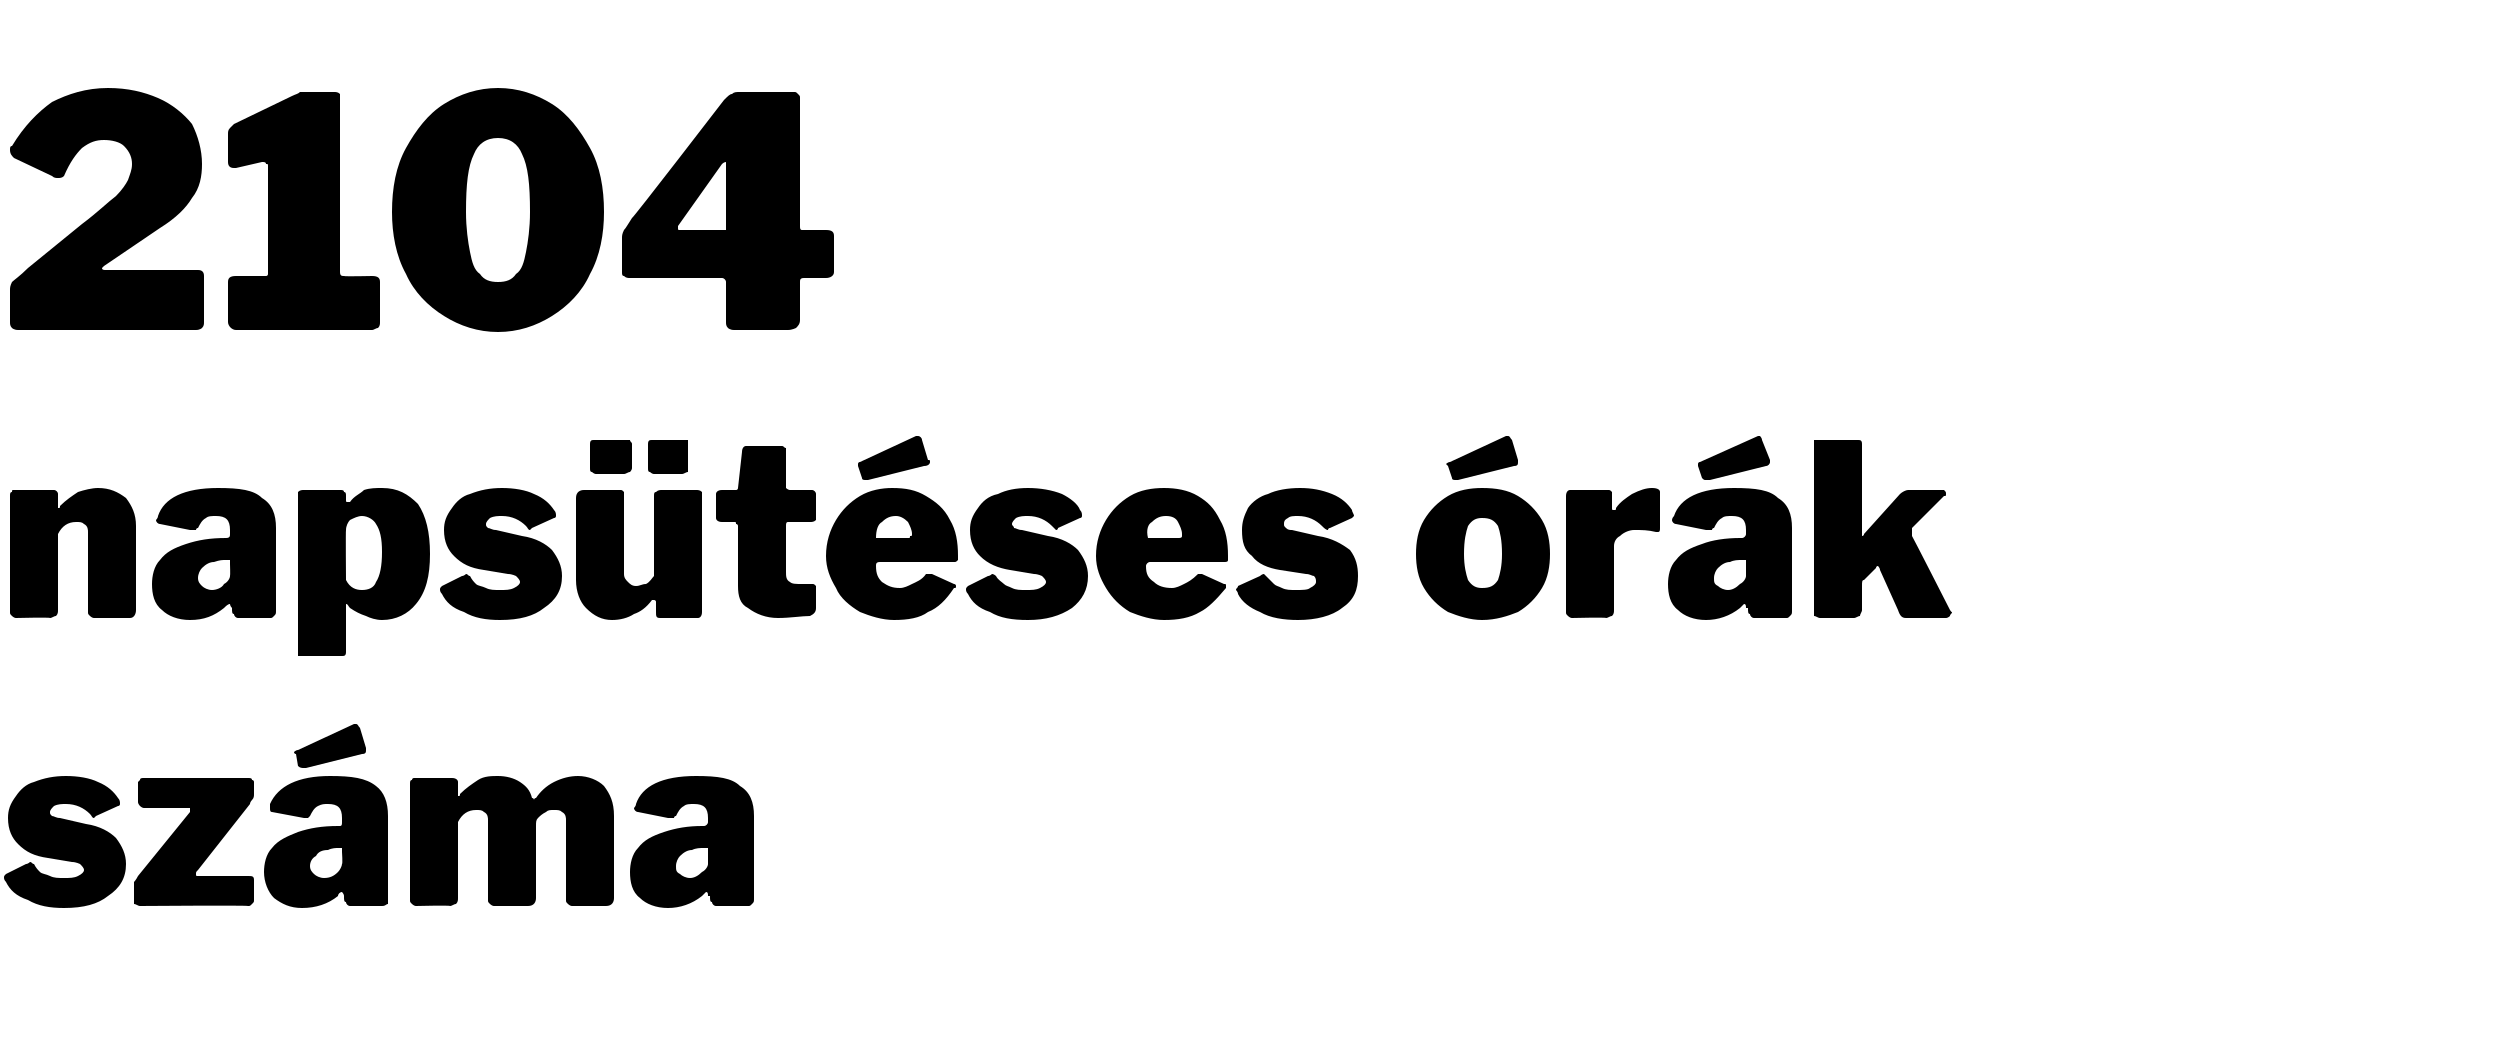
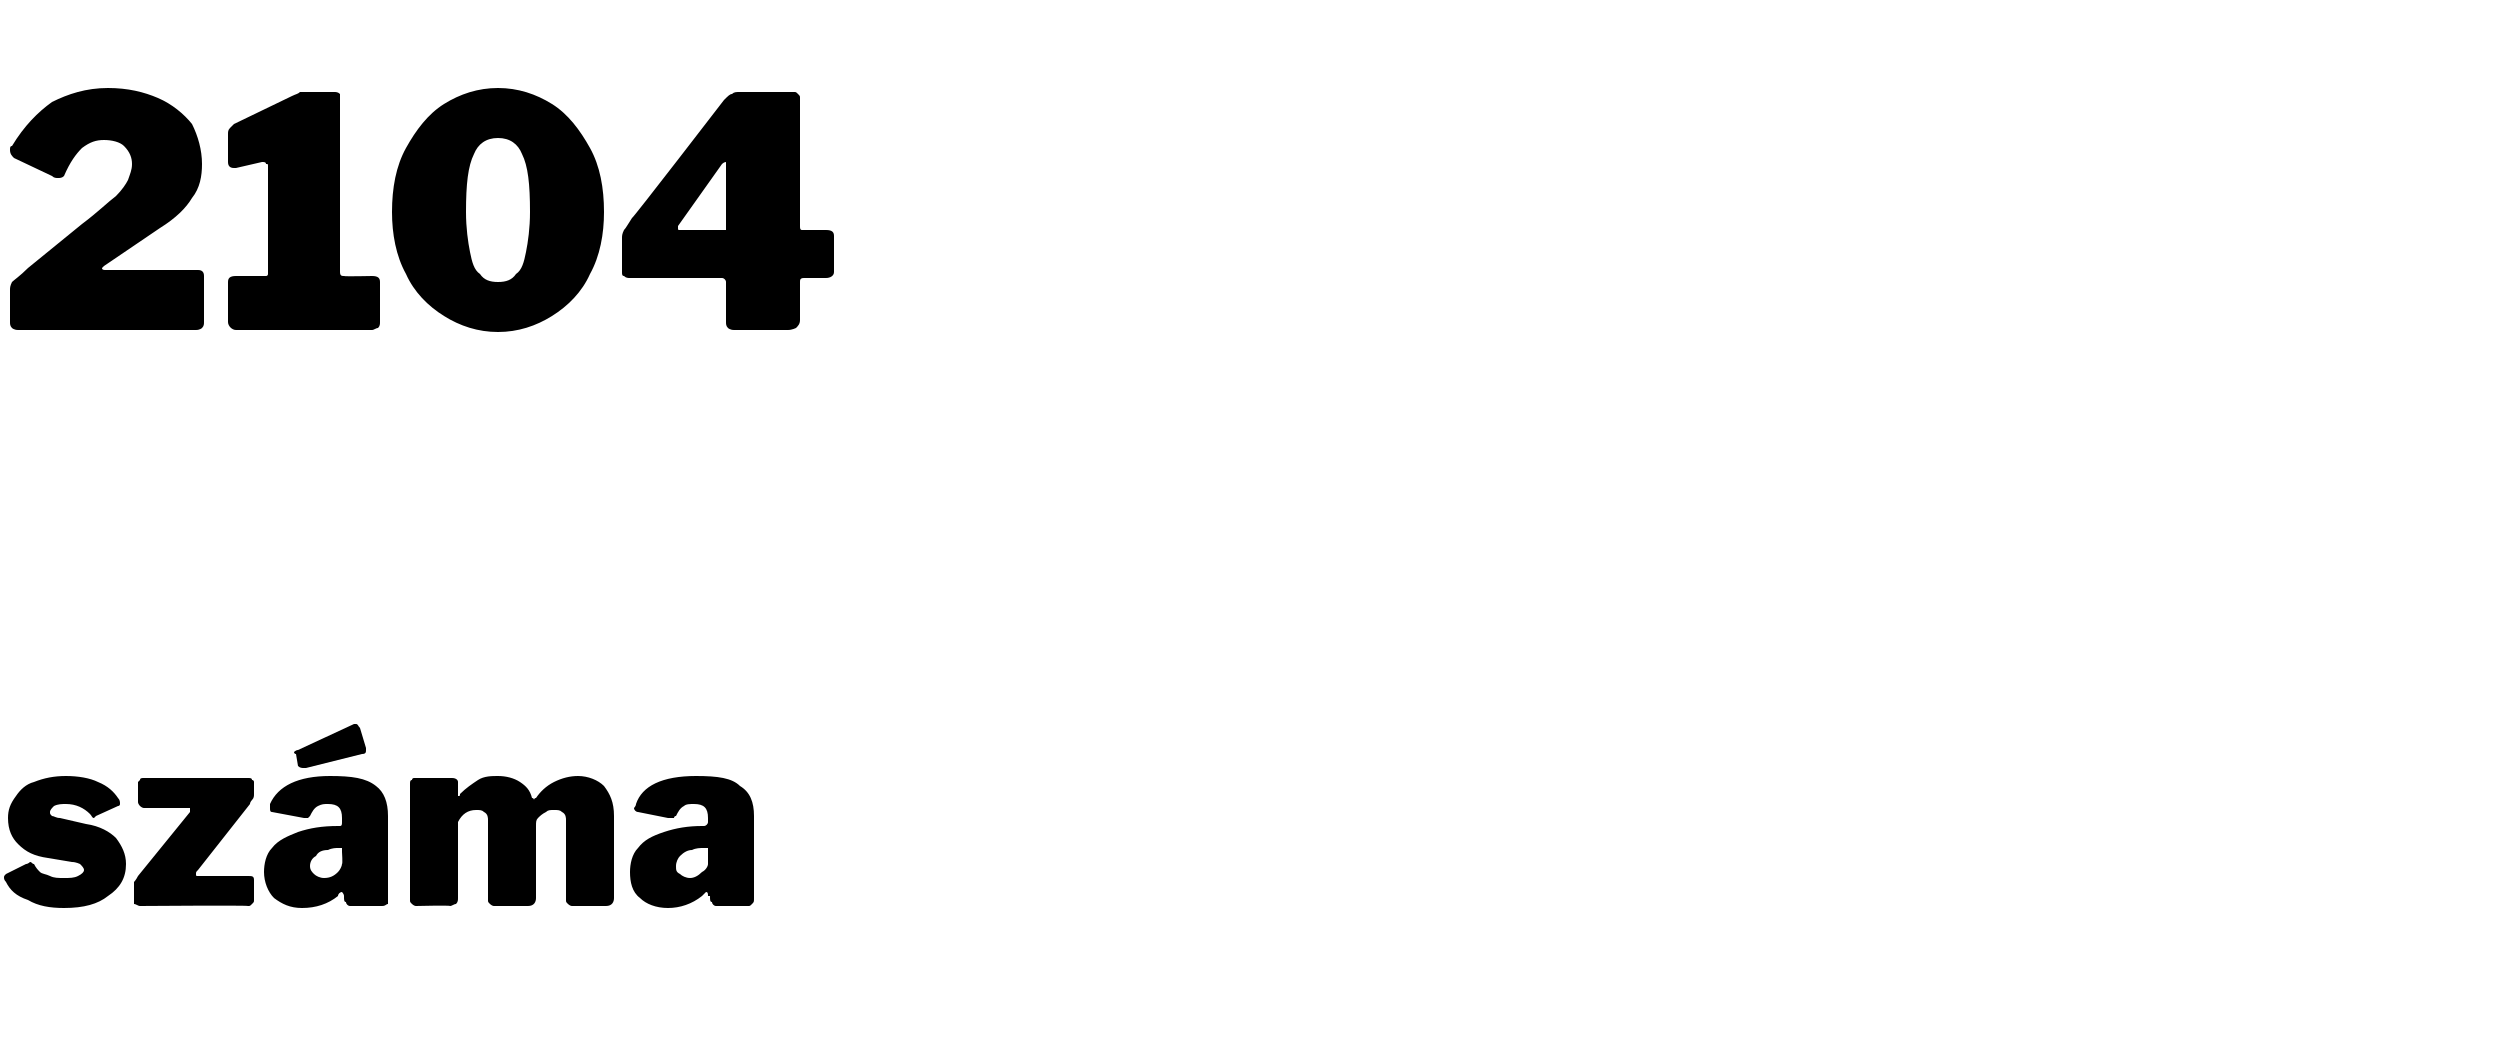
<svg xmlns="http://www.w3.org/2000/svg" version="1.1" width="125px" height="52px" viewBox="0 -1 125 52" style="top:-1px">
  <desc>2104 naps t ses r k sz ma</desc>
  <defs />
  <g id="Polygon35332">
    <path d="m4.5 39.7c-.3-.3-.7-.5-1.2-.5c-.2 0-.4 0-.6.1c-.1.1-.2.2-.2.3c0 .1 0 .1.1.2c.1 0 .2.1.4.1l1.3.3c.7.1 1.2.4 1.5.7c.3.4.5.8.5 1.3c0 .7-.3 1.2-.9 1.6c-.5.4-1.2.6-2.2.6c-.7 0-1.3-.1-1.8-.4c-.6-.2-.9-.5-1.1-.9c-.1-.1-.1-.2-.1-.2c0-.1 0-.1.1-.2l1-.5c.1 0 .2-.1.2-.1c.1 0 .1.1.2.1c.1.2.2.3.3.4c.1.1.3.1.5.2c.2.1.4.1.7.1c.3 0 .5 0 .7-.1c.2-.1.3-.2.3-.3c0-.1-.1-.2-.2-.3c0 0-.2-.1-.4-.1l-1.2-.2c-.7-.1-1.1-.3-1.5-.7c-.3-.3-.5-.7-.5-1.3c0-.4.1-.7.4-1.1c.2-.3.5-.6.9-.7c.5-.2 1-.3 1.6-.3c.6 0 1.2.1 1.6.3c.5.2.8.5 1 .8c.1.1.1.2.1.3c0 0 0 .1-.1.1l-1.1.5l-.1.1c-.1 0-.1-.1-.2-.2zM7 44.3c-.1 0-.2-.1-.3-.1v-1.1s.1-.1.2-.3l2.6-3.2v-.2H7.2c-.1 0-.2-.1-.2-.1c0 0-.1-.1-.1-.2v-1L7 38c0-.1.1-.1.2-.1h5.2c.1 0 .2 0 .2.1c.1 0 .1.1.1.1v.6c0 .1 0 .2-.1.3c0 0-.1.1-.1.2l-2.6 3.3c-.1.1-.1.1-.1.2s0 .1.1.1h2.5c.2 0 .3 0 .3.2v1c0 .1 0 .1-.1.2s-.1.1-.2.1c-.01-.04-5.4 0-5.4 0c0 0-.01-.04 0 0zm9.9-.5c-.5.4-1.1.6-1.8.6c-.6 0-1-.2-1.4-.5c-.3-.3-.5-.8-.5-1.3c0-.4.1-.9.4-1.2c.3-.4.8-.6 1.3-.8c.6-.2 1.2-.3 2-.3h.1c.1 0 .1-.1.1-.2v-.2c0-.5-.2-.7-.7-.7c-.2 0-.3 0-.5.1c-.2.1-.3.3-.4.5l-.1.1h-.2l-1.6-.3c-.1 0-.1-.1-.1-.2v-.2c.4-.9 1.4-1.4 3-1.4c1.1 0 1.8.1 2.3.5c.4.3.6.8.6 1.5v4.4c-.1 0-.1.1-.3.1h-1.6c-.1 0-.2-.1-.2-.2c-.1 0-.1-.1-.1-.3c0-.1-.1-.2-.1-.2c-.1 0-.2.1-.2.2zm.2-2.2v-.2h-.2c-.1 0-.3 0-.5.1c-.3 0-.5.1-.6.3c-.2.1-.3.3-.3.5c0 .2.1.3.2.4c.1.1.3.2.5.2c.3 0 .5-.1.7-.3c.1-.1.2-.3.2-.4c.04 0 0-.6 0-.6c0 0 .04-.03 0 0zm1.2-5.2v.1c0 .1 0 .2-.2.2l-2.8.7h-.1c-.1 0-.2 0-.3-.1l-.1-.6c-.1 0-.1-.1-.1-.1c0 0 .1-.1.2-.1l2.8-1.3h.1c.1 0 .1.1.2.2l.3 1zm2.5 7.9c-.1 0-.2-.1-.2-.1c-.1-.1-.1-.1-.1-.2v-5.8c0-.1 0-.2.1-.2c0-.1.1-.1.1-.1h1.9c.2 0 .3.1.3.2v.7c.1 0 .1 0 .1-.1c.3-.3.6-.5.9-.7c.3-.2.7-.2 1-.2c.4 0 .8.1 1.1.3c.3.2.5.4.6.8c.1 0 .1.1.1.1c0 0 0-.1.1-.1c.2-.3.5-.6.9-.8c.4-.2.8-.3 1.2-.3c.5 0 1 .2 1.3.5c.3.4.5.8.5 1.5v4.1c0 .2-.1.4-.4.4h-1.7c-.1 0-.2-.1-.2-.1c-.1-.1-.1-.1-.1-.2v-4c0-.1 0-.3-.2-.4c-.1-.1-.2-.1-.4-.1c-.2 0-.3 0-.4.1c-.2.1-.3.2-.4.3c-.1.1-.1.2-.1.4v3.6c0 .2-.1.4-.4.4h-1.7c-.1 0-.2-.1-.2-.1c-.1-.1-.1-.1-.1-.2v-4c0-.1 0-.3-.2-.4c-.1-.1-.2-.1-.4-.1c-.4 0-.7.2-.9.6v3.8c0 .1 0 .2-.1.3c-.1 0-.2.1-.3.1c0-.04-1.7 0-1.7 0c0 0 .01-.04 0 0zm14.3-.5c-.5.4-1.1.6-1.7.6c-.6 0-1.1-.2-1.4-.5c-.4-.3-.5-.8-.5-1.3c0-.4.1-.9.4-1.2c.3-.4.7-.6 1.3-.8c.6-.2 1.2-.3 1.9-.3h.1c.1 0 .2-.1.2-.2v-.2c0-.5-.2-.7-.7-.7c-.2 0-.4 0-.5.1c-.2.1-.3.3-.4.5c-.1 0-.1.1-.1.1h-.3l-1.5-.3c-.1 0-.2-.1-.2-.2c0 0 .1-.1.1-.2c.3-.9 1.3-1.4 3-1.4c1.1 0 1.8.1 2.2.5c.5.3.7.8.7 1.5v4.1c0 .2 0 .2-.1.3s-.1.1-.2.1h-1.6c-.1 0-.2-.1-.2-.2c-.1 0-.1-.1-.1-.3h-.1c0-.1 0-.2-.1-.2l-.2.2zm.3-2.2v-.2h-.2c-.2 0-.4 0-.6.1c-.2 0-.4.1-.6.3c-.1.1-.2.3-.2.5c0 .2 0 .3.2.4c.1.1.3.2.5.2c.2 0 .4-.1.6-.3c.2-.1.3-.3.3-.4v-.6s.01-.03 0 0z" stroke="none" fill="#000" />
  </g>
  <g id="Polygon35331">
-     <path d="m.8 29.9c-.1 0-.2-.1-.2-.1c-.1-.1-.1-.1-.1-.2v-5.8c0-.1 0-.2.1-.2c0-.1 0-.1.1-.1h2c.1 0 .2.1.2.2v.7c.1 0 .1 0 .1-.1c.3-.3.6-.5.9-.7c.3-.1.7-.2 1-.2c.6 0 1 .2 1.4.5c.3.4.5.8.5 1.4v4.2c0 .2-.1.4-.3.4H4.7c-.1 0-.2-.1-.2-.1c-.1-.1-.1-.1-.1-.2v-4c0-.1 0-.3-.2-.4c-.1-.1-.2-.1-.4-.1c-.4 0-.7.2-.9.6v3.8c0 .1 0 .2-.1.3c-.1 0-.2.1-.3.1c0-.04-1.7 0-1.7 0c0 0 0-.04 0 0zm10.4-.5c-.5.4-1 .6-1.7.6c-.6 0-1.1-.2-1.4-.5c-.4-.3-.5-.8-.5-1.3c0-.4.1-.9.4-1.2c.3-.4.7-.6 1.3-.8c.6-.2 1.2-.3 2-.3c.2 0 .2-.1.2-.2v-.2c0-.5-.2-.7-.7-.7c-.2 0-.4 0-.5.1c-.2.1-.3.3-.4.5c-.1 0-.1.1-.1.1h-.3L8 25.2c-.1 0-.2-.1-.2-.2c0 0 .1-.1.1-.2c.3-.9 1.3-1.4 3-1.4c1.1 0 1.8.1 2.2.5c.5.3.7.8.7 1.5v4.1c0 .2 0 .2-.1.3s-.1.1-.2.1h-1.6c-.1 0-.2-.1-.2-.2c-.1 0-.1-.1-.1-.3c-.1-.1-.1-.2-.1-.2c-.1 0-.2.1-.3.2zm.3-2.2v-.2h-.2c-.2 0-.3 0-.6.1c-.2 0-.4.1-.6.3c-.1.1-.2.3-.2.5c0 .2.1.3.2.4c.1.1.3.2.5.2c.2 0 .5-.1.6-.3c.2-.1.3-.3.3-.4c.02 0 0-.6 0-.6c0 0 .02-.03 0 0zm5.5-3.7c.1 0 .2 0 .2.1c.1 0 .1.1.1.2v.2c0 .1 0 .1.1.1h.1c.2-.3.5-.4.7-.6c.3-.1.6-.1.9-.1c.8 0 1.3.3 1.8.8c.4.6.6 1.4.6 2.5c0 1.1-.2 1.9-.7 2.5c-.4.5-1 .8-1.7.8c-.3 0-.6-.1-.8-.2c-.3-.1-.5-.2-.8-.4c-.1-.1-.1-.2-.2-.2v2.4c0 .2-.1.2-.2.2h-2.2v-8.2c.1-.1.2-.1.3-.1h1.8s-.02 0 0 0zm.3 4.5c.2.4.5.5.8.5c.3 0 .6-.1.7-.4c.2-.3.3-.8.3-1.5c0-.7-.1-1.1-.3-1.4c-.1-.2-.4-.4-.7-.4c-.2 0-.4.1-.6.2c-.1.1-.2.3-.2.5c-.02 0 0 2.5 0 2.5c0 0-.02.04 0 0zm9-2.7c-.3-.3-.7-.5-1.2-.5c-.2 0-.4 0-.6.1c-.1.1-.2.2-.2.3c0 .1 0 .1.1.2c.1 0 .2.1.4.1l1.3.3c.7.1 1.2.4 1.5.7c.3.4.5.8.5 1.3c0 .7-.3 1.2-.9 1.6c-.5.4-1.2.6-2.2.6c-.7 0-1.3-.1-1.8-.4c-.6-.2-.9-.5-1.1-.9c-.1-.1-.1-.2-.1-.2c0-.1 0-.1.1-.2l1-.5c.1 0 .2-.1.2-.1c.1 0 .1.1.2.1c.1.2.2.3.3.4c.1.1.3.1.5.2c.2.1.4.1.7.1c.3 0 .5 0 .7-.1c.2-.1.3-.2.3-.3c0-.1-.1-.2-.2-.3c0 0-.2-.1-.4-.1l-1.2-.2c-.7-.1-1.1-.3-1.5-.7c-.3-.3-.5-.7-.5-1.3c0-.4.1-.7.4-1.1c.2-.3.5-.6.9-.7c.5-.2 1-.3 1.6-.3c.6 0 1.2.1 1.6.3c.5.2.8.5 1 .8c.1.1.1.2.1.3c0 0 0 .1-.1.1l-1.1.5l-.1.1c-.1 0-.1-.1-.2-.2zm5.5 3c.2 0 .3-.1.5-.1c.2-.1.3-.3.4-.4v-4c0-.1 0-.2.1-.2c.1-.1.2-.1.3-.1h1.7c.1 0 .2 0 .3.1v6c0 .2-.1.3-.2.3H33c-.2 0-.2-.1-.2-.3v-.5c0-.1-.1-.1-.1-.1h-.1c-.3.4-.6.6-.9.7c-.3.2-.7.3-1.1.3c-.5 0-.9-.2-1.3-.6c-.3-.3-.5-.8-.5-1.4v-4.1c0-.3.2-.4.4-.4h1.8c.1 0 .1 0 .2.1v4.1c0 .2.1.3.2.4c.1.1.2.2.4.2zm-.2-5.9c0 .1-.1.2-.1.2c-.1 0-.2.1-.3.1h-1.4c-.1 0-.2-.1-.2-.1c-.1 0-.1-.1-.1-.2v-1.2c0-.2.1-.2.2-.2h1.8c0 .1.1.1.1.2v1.2zm2.8 0v.2c-.1 0-.2.1-.3.1h-1.4c-.1 0-.2-.1-.2-.1c-.1 0-.1-.1-.1-.2v-1.2c0-.2.1-.2.2-.2h1.8v1.4zm5 2.7c-.1 0-.1.1-.1.2v2.3c0 .2 0 .4.2.5c.1.1.3.1.6.1h.5c.1 0 .1 0 .2.1v1.1c0 .2-.1.3-.3.4c-.4 0-1 .1-1.6.1c-.6 0-1.1-.2-1.5-.5c-.4-.2-.5-.6-.5-1.1v-3s0-.1-.1-.1c0-.1 0-.1-.1-.1h-.6c-.2 0-.3-.1-.3-.2v-1.2c0-.1.1-.2.3-.2h.7c.1 0 .1-.1.1-.1l.2-1.8c0-.2.1-.3.2-.3h1.8c.1 0 .1.1.2.1v2s.1.1.2.1h1.1c.1 0 .2.1.2.2v1.3c-.1.1-.2.1-.3.1h-1.1zm4.4 2.2c0 .4.1.6.3.8c.3.2.5.3.9.3c.2 0 .4-.1.6-.2c.2-.1.5-.2.7-.5h.3l1.1.5s.1 0 .1.1s0 .1-.1.1c-.4.6-.8 1-1.3 1.2c-.4.3-1 .4-1.7.4c-.6 0-1.2-.2-1.7-.4c-.5-.3-1-.7-1.2-1.2c-.3-.5-.5-1-.5-1.6c0-.7.2-1.3.5-1.8c.3-.5.7-.9 1.2-1.2c.5-.3 1.1-.4 1.6-.4c.7 0 1.2.1 1.7.4c.5.3.9.6 1.2 1.2c.3.5.4 1.1.4 1.8v.2c-.1.1-.1.1-.2.1H44c-.2 0-.2.1-.2.2zm1.6-1.4c.1 0 .1 0 .1-.1c.1 0 .1 0 .1-.1c0-.2-.1-.4-.2-.6c-.2-.2-.4-.3-.6-.3c-.3 0-.5.1-.7.3c-.2.1-.3.4-.3.8h1.6zm1-3.9c.1 0 .1 0 .1.1c0 .1-.1.2-.3.2l-2.8.7h-.1c-.1 0-.2 0-.2-.1l-.2-.6v-.1s0-.1.1-.1l2.8-1.3h.1c.1 0 .2.1.2.2l.3 1zm6.2 3.3c-.3-.3-.7-.5-1.2-.5c-.2 0-.4 0-.6.1c-.1.1-.2.2-.2.3c0 .1.1.1.1.2c.1 0 .2.1.4.1l1.3.3c.7.1 1.2.4 1.5.7c.3.4.5.8.5 1.3c0 .7-.3 1.2-.8 1.6c-.6.4-1.3.6-2.2.6c-.8 0-1.4-.1-1.9-.4c-.6-.2-.9-.5-1.1-.9c-.1-.1-.1-.2-.1-.2c0-.1 0-.1.1-.2l1-.5c.1 0 .2-.1.2-.1c.1 0 .2.1.2.1c.1.2.3.3.4.4c.1.1.2.1.4.2c.2.1.4.1.7.1c.3 0 .5 0 .7-.1c.2-.1.3-.2.3-.3c0-.1-.1-.2-.2-.3c0 0-.2-.1-.4-.1l-1.2-.2c-.6-.1-1.1-.3-1.5-.7c-.3-.3-.5-.7-.5-1.3c0-.4.1-.7.4-1.1c.2-.3.5-.6 1-.7c.4-.2.9-.3 1.5-.3c.6 0 1.2.1 1.7.3c.4.2.8.5.9.8c.1.1.1.2.1.3c0 0 0 .1-.1.1l-1.1.5s0 .1-.1.1l-.2-.2zm4.7 2c0 .4.1.6.4.8c.2.2.5.3.9.3c.2 0 .4-.1.6-.2c.2-.1.4-.2.7-.5h.2l1.1.5c.1 0 .1 0 .1.1v.1c-.5.6-.9 1-1.3 1.2c-.5.3-1.1.4-1.8.4c-.6 0-1.2-.2-1.7-.4c-.5-.3-.9-.7-1.2-1.2c-.3-.5-.5-1-.5-1.6c0-.7.2-1.3.5-1.8c.3-.5.7-.9 1.2-1.2c.5-.3 1.1-.4 1.7-.4c.6 0 1.2.1 1.7.4c.5.3.8.6 1.1 1.2c.3.5.4 1.1.4 1.8v.2c0 .1-.1.1-.2.1h-3.7c-.1 0-.2.1-.2.2zm1.6-1.4c.1 0 .2 0 .2-.1v-.1c0-.2-.1-.4-.2-.6c-.1-.2-.3-.3-.6-.3c-.3 0-.5.1-.7.3c-.2.1-.3.4-.2.8h1.5zm7.2-.6c-.3-.3-.7-.5-1.2-.5c-.2 0-.4 0-.5.1c-.2.1-.2.2-.2.3c0 .1 0 .1.1.2s.2.1.3.1l1.3.3c.7.1 1.2.4 1.6.7c.3.4.4.8.4 1.3c0 .7-.2 1.2-.8 1.6c-.5.4-1.3.6-2.2.6c-.7 0-1.4-.1-1.9-.4c-.5-.2-.9-.5-1.1-.9c0-.1-.1-.2-.1-.2c0-.1.1-.1.1-.2l1.1-.5s.1-.1.2-.1l.1.1l.4.4c.1.1.2.1.4.2c.2.1.4.1.7.1c.3 0 .6 0 .7-.1c.2-.1.3-.2.3-.3c0-.1 0-.2-.1-.3c-.1 0-.2-.1-.4-.1l-1.3-.2c-.6-.1-1.1-.3-1.4-.7c-.4-.3-.5-.7-.5-1.3c0-.4.1-.7.3-1.1c.2-.3.6-.6 1-.7c.4-.2 1-.3 1.6-.3c.6 0 1.1.1 1.6.3c.5.2.8.5 1 .8c0 .1.1.2.1.3l-.1.1l-1.1.5c-.1 0-.1.1-.1.1c-.1 0-.2-.1-.3-.2zm8 4.7c-.6 0-1.2-.2-1.7-.4c-.5-.3-.9-.7-1.2-1.2c-.3-.5-.4-1.1-.4-1.7c0-.6.1-1.2.4-1.7c.3-.5.7-.9 1.2-1.2c.5-.3 1.1-.4 1.7-.4c.7 0 1.3.1 1.8.4c.5.3.9.7 1.2 1.2c.3.5.4 1.1.4 1.7c0 .6-.1 1.2-.4 1.7c-.3.5-.7.9-1.2 1.2c-.5.2-1.1.4-1.8.4zm0-1.6c.4 0 .6-.1.8-.4c.1-.3.2-.7.2-1.3c0-.7-.1-1.1-.2-1.4c-.2-.3-.4-.4-.8-.4c-.3 0-.5.1-.7.4c-.1.3-.2.7-.2 1.4c0 .6.1 1 .2 1.3c.2.3.4.4.7.4zm1.8-6.4v.1c0 .1 0 .2-.2.2l-2.8.7h-.1c-.1 0-.2 0-.2-.1l-.2-.6l-.1-.1s.1-.1.2-.1l2.8-1.3h.1c.1 0 .1.1.2.2l.3 1zm2.7 7.9c-.1 0-.2-.1-.2-.1c-.1-.1-.1-.1-.1-.2v-5.8c0-.2.1-.3.2-.3h1.9c.1 0 .1 0 .2.1v.8c0 .1 0 .1.1.1s.1 0 .1-.1c.2-.3.5-.5.8-.7c.4-.2.7-.3 1-.3c.3 0 .4.1.4.2v1.8c0 .1 0 .2-.1.2h-.1c-.4-.1-.7-.1-1.1-.1c-.2 0-.5.1-.7.3c-.2.1-.3.3-.3.5v3.2c0 .1 0 .2-.1.3c-.1 0-.2.1-.3.1c.01-.04-1.7 0-1.7 0c0 0 .01-.04 0 0zm8.4-.5c-.5.4-1.1.6-1.7.6c-.6 0-1.1-.2-1.4-.5c-.4-.3-.5-.8-.5-1.3c0-.4.1-.9.4-1.2c.3-.4.7-.6 1.3-.8c.5-.2 1.2-.3 1.9-.3h.1c.1 0 .2-.1.2-.2v-.2c0-.5-.2-.7-.7-.7c-.2 0-.4 0-.5.1c-.2.1-.3.3-.4.5c-.1 0-.1.1-.1.1h-.3l-1.5-.3c-.1 0-.2-.1-.2-.2c0 0 0-.1.1-.2c.3-.9 1.3-1.4 3-1.4c1.1 0 1.8.1 2.2.5c.5.3.7.8.7 1.5v4.1c0 .2 0 .2-.1.3s-.1.1-.2.1h-1.6c-.1 0-.2-.1-.2-.2c-.1 0-.1-.1-.1-.3h-.1c0-.1 0-.2-.1-.2l-.2.2zm.3-2.2v-.2h-.2c-.2 0-.4 0-.6.1c-.2 0-.4.1-.6.3c-.1.1-.2.3-.2.5c0 .2 0 .3.2.4c.1.1.3.2.5.2c.2 0 .4-.1.6-.3c.2-.1.3-.3.3-.4v-.6s0-.03 0 0zm1.2-5.2v.1c0 .1-.1.2-.2.2l-2.8.7h-.2c-.1 0-.1 0-.2-.1l-.2-.6v-.1s0-.1.1-.1l2.9-1.3h.1s.1.1.1.2l.4 1zm9.1 7.6c0 .1-.1.1-.1.2c0 0-.1.1-.2.1h-2c-.2 0-.3-.1-.4-.4l-.9-2c0-.1-.1-.2-.1-.2c-.1 0-.1.1-.1.1l-.6.6c-.1 0-.1.1-.1.3v1.2c0 .1-.1.2-.1.3c-.1 0-.2.1-.3.1H91c-.1 0-.2-.1-.3-.1V21h2.2c.1 0 .2 0 .2.2v4.6s.1 0 .1-.1l1.8-2c.1-.1.3-.2.4-.2h1.8c.1.1.1.1.1.2s0 .1-.1.1l-1.6 1.6v.4c.02.01 1.9 3.7 1.9 3.7c0 0 .07.12.1.1z" stroke="none" fill="#000" />
-   </g>
+     </g>
  <g id="Polygon35330">
    <path d="m4.1 10.2c.8-.6 1.3-1.1 1.7-1.4c.3-.3.5-.6.6-.8c.1-.3.2-.5.2-.8c0-.3-.1-.6-.4-.9c-.2-.2-.6-.3-1-.3c-.4 0-.7.1-1.1.4c-.3.3-.6.7-.9 1.4c-.1.1-.2.1-.3.1c-.1 0-.2 0-.3-.1L.7 6.9c-.1-.1-.2-.2-.2-.4c0-.1 0-.2.1-.2c.6-1 1.3-1.7 2-2.2c.8-.4 1.7-.7 2.8-.7c1 0 1.8.2 2.5.5c.7.3 1.3.8 1.7 1.3c.3.6.5 1.3.5 2c0 .6-.1 1.2-.5 1.7c-.3.5-.8 1-1.6 1.5l-2.8 1.9l-.1.1c0 .1.1.1.2.1h4.6c.2 0 .3.1.3.3v2.3c0 .1 0 .2-.1.3c0 0-.1.1-.3.1H.9c-.2 0-.3-.1-.3-.1c-.1-.1-.1-.2-.1-.3v-1.6c0-.1 0-.2.1-.4c.1-.1.4-.3.8-.7l2.7-2.2zm14.5 2.6c.3 0 .4.1.4.3v2c0 .1 0 .2-.1.3c-.1 0-.2.1-.3.1h-6.8c-.2 0-.4-.2-.4-.4v-2c0-.2.1-.3.4-.3h1.5c.1 0 .1-.1.1-.1V7.3c0-.1 0-.1-.1-.1c0-.1-.1-.1-.2-.1l-1.3.3h-.1c-.2 0-.3-.1-.3-.3V5.7c0-.1 0-.2.1-.3l.2-.2l2.9-1.4c.2-.1.3-.1.4-.2h1.7c.1 0 .2 0 .3.1v8.9c0 .2.1.2.2.2c.01.03 1.4 0 1.4 0c0 0 .05.03 0 0zm6.3-9.4c1 0 1.9.3 2.7.8c.8.5 1.4 1.3 1.9 2.2c.5.9.7 2 .7 3.2c0 1.1-.2 2.2-.7 3.1c-.4.9-1.1 1.6-1.9 2.1c-.8.5-1.7.8-2.7.8c-1 0-1.9-.3-2.7-.8c-.8-.5-1.5-1.2-1.9-2.1c-.5-.9-.7-2-.7-3.1c0-1.2.2-2.3.7-3.2c.5-.9 1.1-1.7 1.9-2.2c.8-.5 1.7-.8 2.7-.8zm0 9.7c.4 0 .7-.1.9-.4c.3-.2.4-.6.5-1.1c.1-.5.2-1.2.2-2c0-1.4-.1-2.3-.4-2.9c-.2-.5-.6-.8-1.2-.8c-.6 0-1 .3-1.2.8c-.3.6-.4 1.5-.4 2.9c0 .8.1 1.5.2 2c.1.5.2.9.5 1.1c.2.3.5.4.9.4zM36.2 4c.2-.2.3-.3.4-.3c.1-.1.2-.1.4-.1h2.7c.1 0 .1 0 .2.1s.1.1.1.2v6.4c0 .1 0 .2.1.2h1.2c.3 0 .4.1.4.3v1.8c0 .2-.2.3-.4.3h-1.1c-.2 0-.2.1-.2.2v1.9c0 .2-.1.3-.2.4c0 0-.2.1-.4.1h-2.7c-.2 0-.3-.1-.3-.1c-.1-.1-.1-.2-.1-.3v-2c0-.1-.1-.2-.2-.2h-4.6c-.1 0-.2 0-.3-.1c-.1 0-.1-.1-.1-.2v-1.7c0-.1 0-.2.1-.4c.1-.1.2-.3.4-.6c.03.04 4.6-5.9 4.6-5.9c0 0 .02-.02 0 0zm0 6.5h.1V7.1s-.1 0-.2.1l-2.2 3.1v.1c0 .1 0 .1.1.1h2.2z" stroke="none" fill="#000" />
  </g>
</svg>